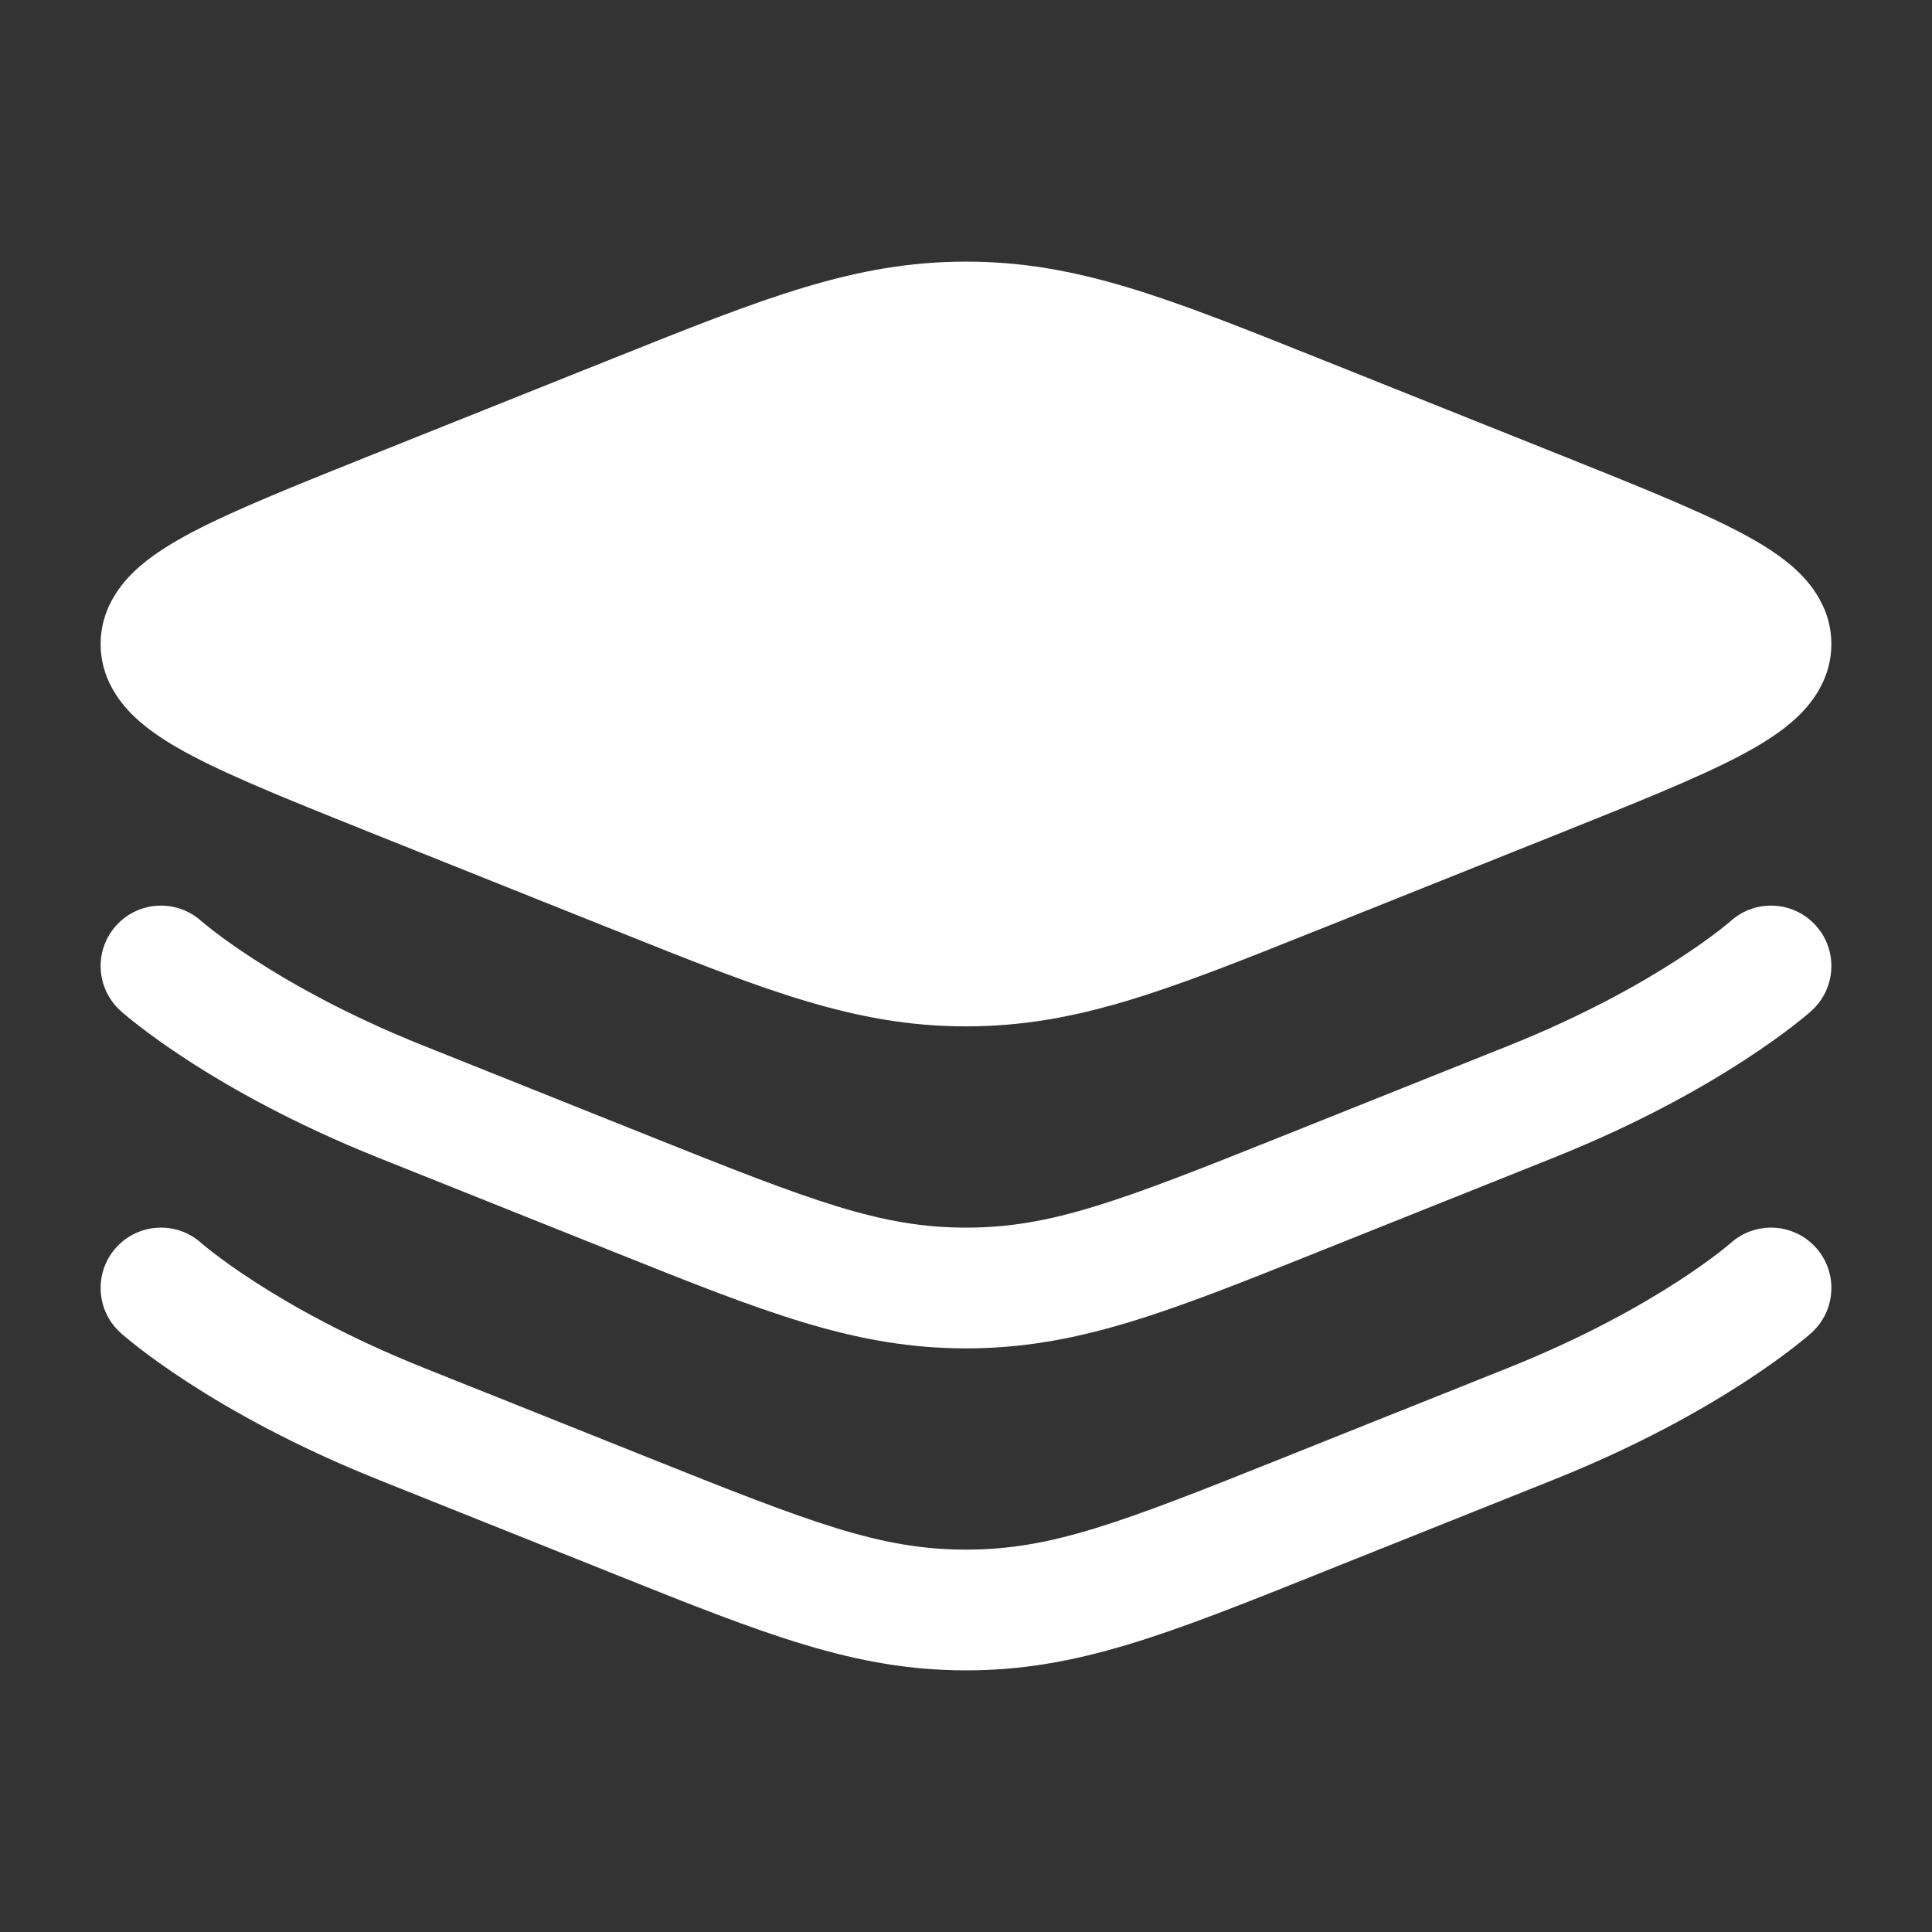
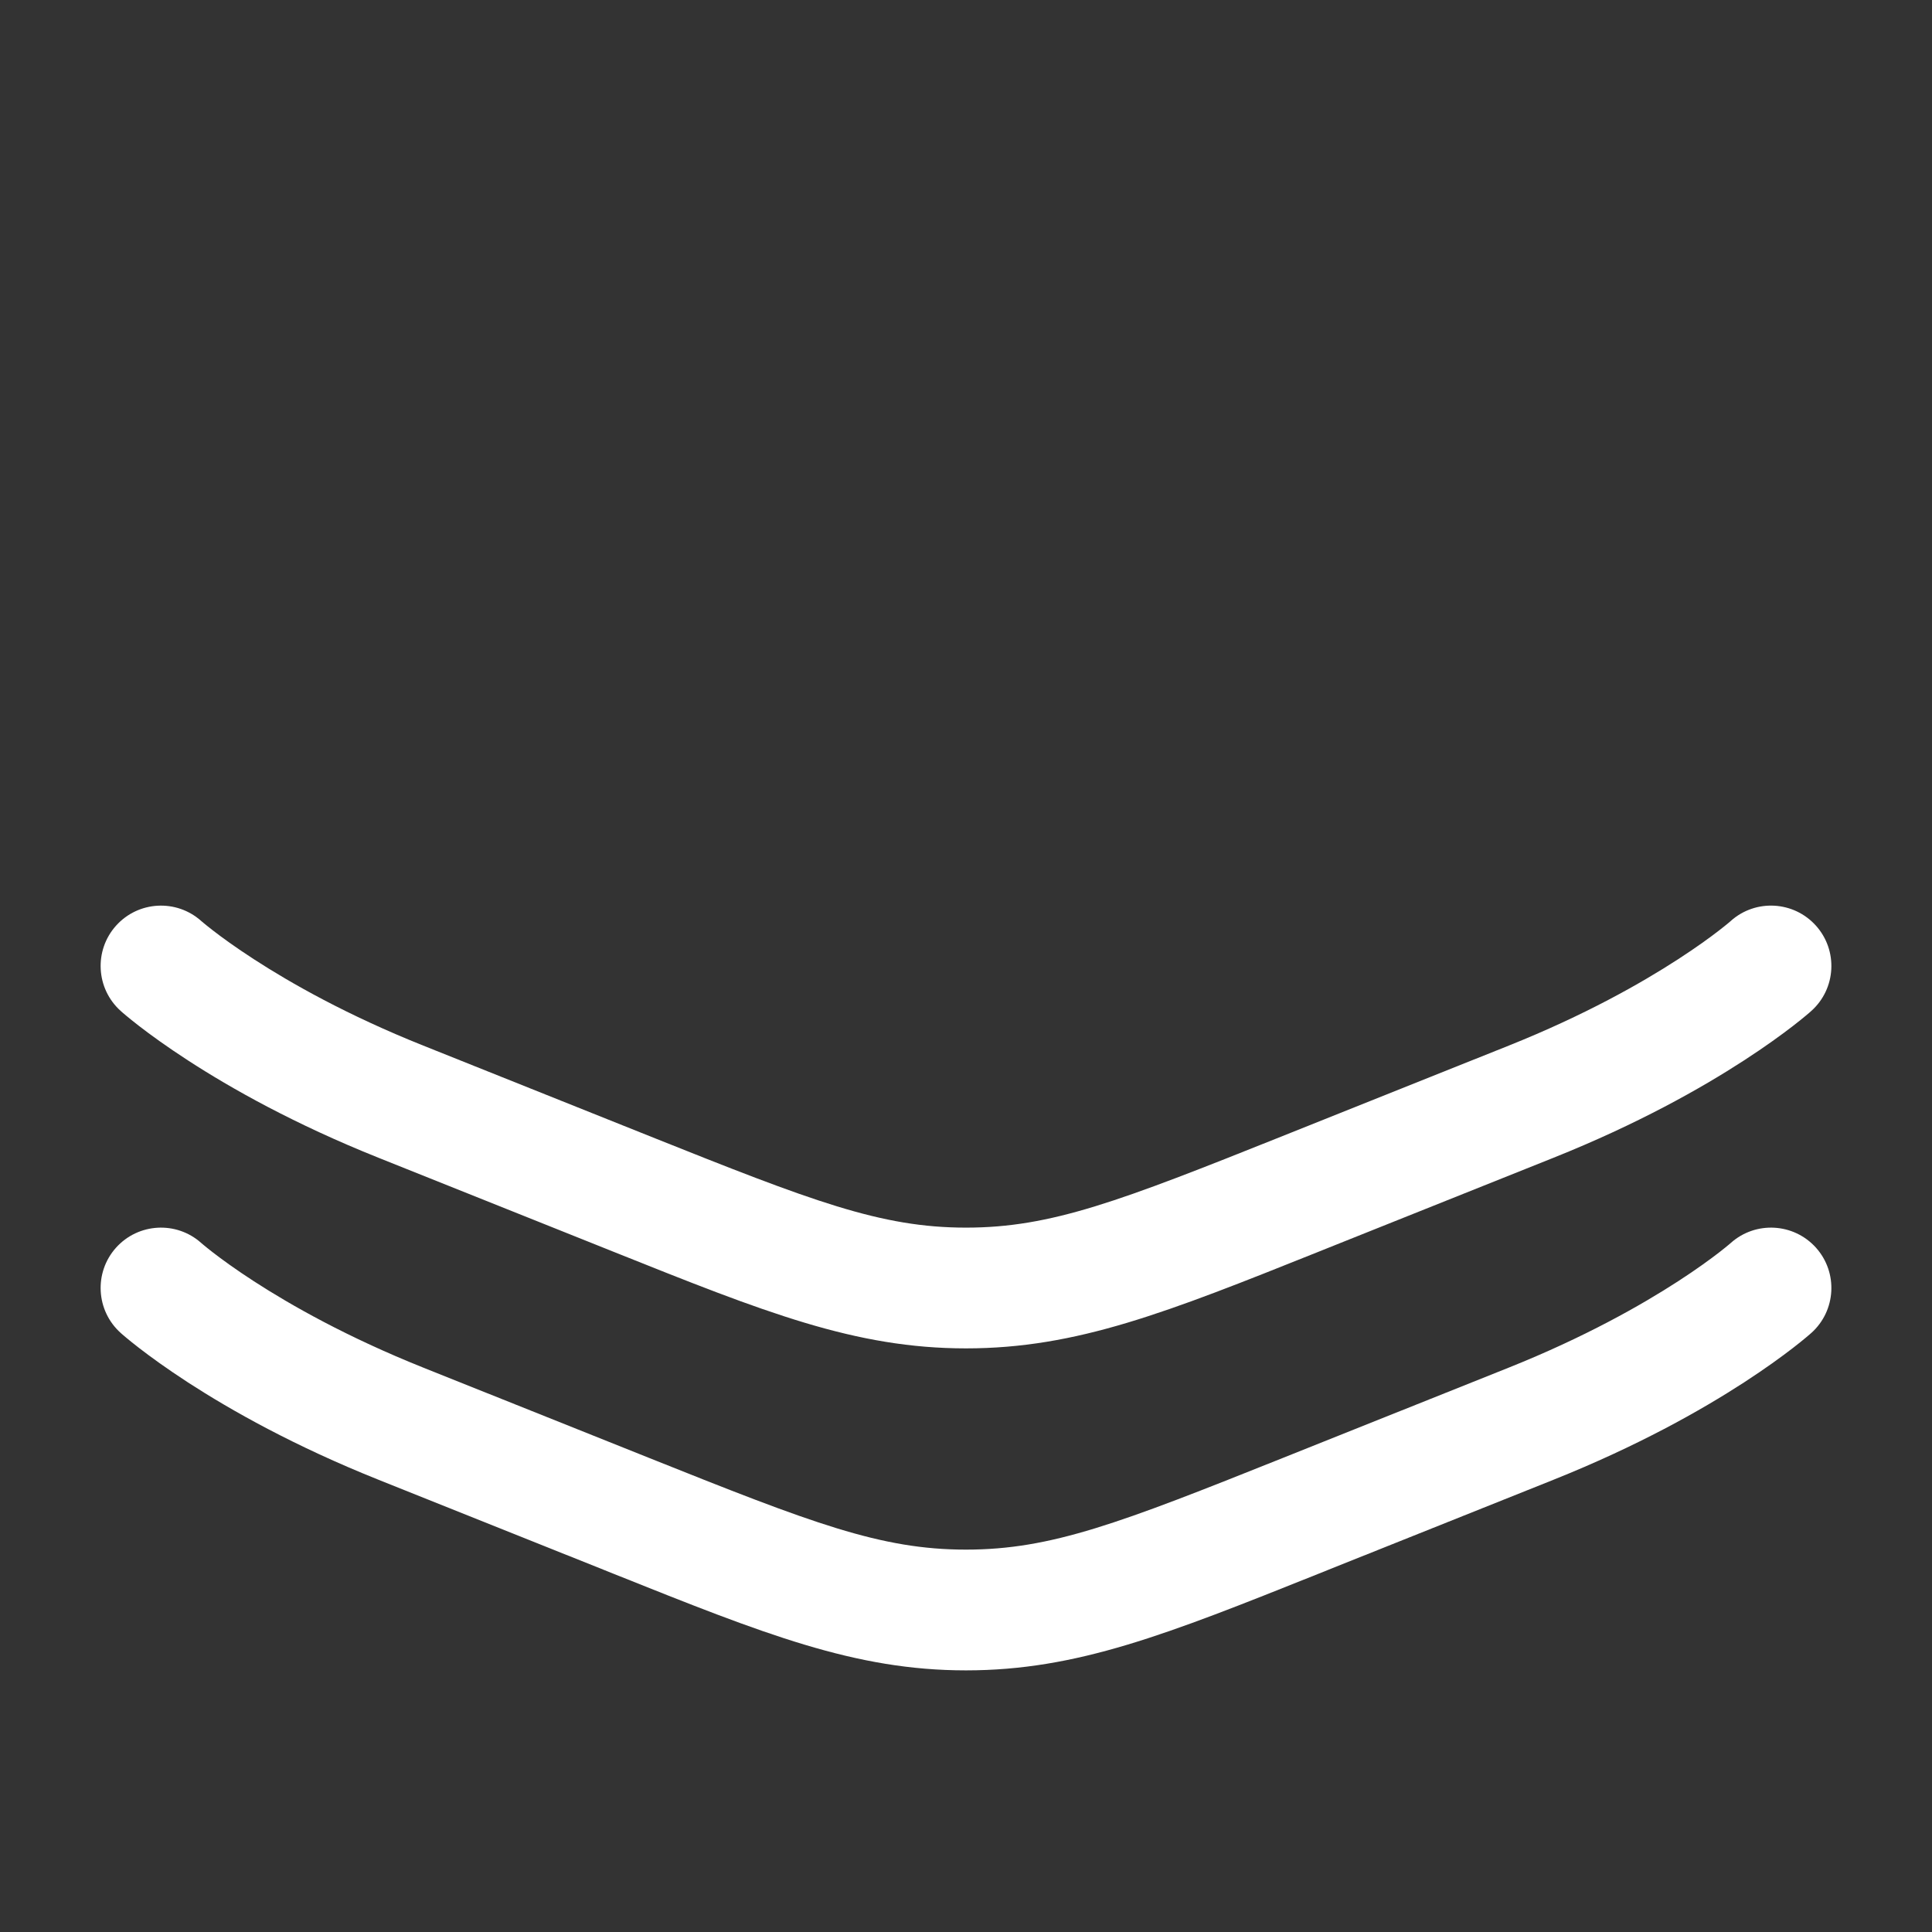
<svg xmlns="http://www.w3.org/2000/svg" width="62" height="62" viewBox="0 0 62 62" fill="none">
  <rect x="0" y="0" width="62" height="62" fill="#333333" stroke="none" />
-   <path d="M19.696 11.493C24.545 9.553 27.437 8.396 31 8.396C34.563 8.396 37.455 9.553 42.304 11.493L49.975 14.561C52.441 15.548 54.438 16.347 55.809 17.066C56.503 17.429 57.175 17.842 57.694 18.339C58.226 18.85 58.771 19.624 58.771 20.667C58.771 21.709 58.226 22.483 57.694 22.994C57.175 23.491 56.503 23.904 55.809 24.268C54.438 24.986 52.441 25.785 49.975 26.772L42.304 29.84C37.455 31.78 34.563 32.937 31 32.937C27.437 32.937 24.545 31.78 19.697 29.84L12.025 26.772C9.559 25.785 7.562 24.986 6.191 24.268C5.497 23.904 4.825 23.491 4.306 22.994C3.774 22.483 3.229 21.709 3.229 20.667C3.229 19.624 3.774 18.85 4.306 18.339C4.825 17.842 5.497 17.429 6.191 17.066C7.562 16.347 9.559 15.548 12.025 14.561L19.696 11.493Z" fill="white" />
  <path fill-rule="evenodd" clip-rule="evenodd" d="M6.46 29.557C6.46 29.557 6.46 29.557 6.46 29.557L6.456 29.554L6.465 29.562C6.476 29.572 6.498 29.59 6.529 29.616C6.591 29.667 6.692 29.75 6.832 29.858C7.113 30.076 7.551 30.396 8.145 30.781C9.333 31.552 11.145 32.58 13.582 33.554L20.837 36.456C26.068 38.548 28.261 39.396 31 39.396C33.739 39.396 35.932 38.548 41.163 36.456L48.419 33.554C50.855 32.58 52.667 31.552 53.855 30.781C54.449 30.396 54.887 30.076 55.168 29.858C55.308 29.75 55.409 29.667 55.471 29.616C55.502 29.59 55.524 29.572 55.535 29.562L55.54 29.557C55.542 29.556 55.543 29.555 55.544 29.553C56.341 28.843 57.562 28.911 58.276 29.706C58.99 30.503 58.924 31.728 58.127 32.442L56.833 31C58.127 32.442 58.127 32.442 58.127 32.442L58.123 32.445L58.119 32.449L58.107 32.46L58.072 32.491C58.043 32.516 58.004 32.549 57.955 32.59C57.857 32.672 57.717 32.785 57.537 32.925C57.177 33.203 56.652 33.586 55.964 34.032C54.587 34.926 52.551 36.075 49.858 37.152L42.602 40.054C42.502 40.094 42.402 40.134 42.304 40.174C37.455 42.114 34.563 43.271 31 43.271C27.437 43.271 24.545 42.114 19.697 40.174C19.598 40.134 19.498 40.094 19.398 40.054L12.142 37.152C9.449 36.075 7.413 34.926 6.036 34.032C5.348 33.586 4.823 33.203 4.463 32.925C4.283 32.785 4.143 32.672 4.045 32.59C3.996 32.549 3.957 32.516 3.928 32.491L3.893 32.46L3.881 32.449L3.877 32.445L3.874 32.443C3.873 32.443 3.873 32.442 5.167 31L3.874 32.443C3.077 31.728 3.01 30.503 3.724 29.706C4.438 28.911 5.659 28.844 6.456 29.554M6.46 29.557C6.46 29.557 6.46 29.557 6.46 29.557ZM6.456 39.887C5.659 39.177 4.438 39.245 3.724 40.039L6.456 39.887ZM6.456 39.887L6.465 39.895C6.476 39.905 6.498 39.923 6.529 39.949C6.591 40.001 6.692 40.083 6.832 40.192C7.113 40.409 7.551 40.73 8.145 41.115C9.333 41.885 11.145 42.913 13.582 43.888L20.837 46.789C26.068 48.882 28.261 49.729 31 49.729C33.739 49.729 35.932 48.882 41.163 46.789L48.419 43.888C50.855 42.913 52.667 41.885 53.855 41.115C54.449 40.73 54.887 40.409 55.168 40.192C55.308 40.083 55.409 40.001 55.471 39.949C55.502 39.923 55.524 39.905 55.535 39.895L55.54 39.89C55.542 39.889 55.543 39.888 55.544 39.887C56.341 39.177 57.562 39.245 58.276 40.039C58.99 40.836 58.924 42.061 58.127 42.776L56.876 41.381C58.127 42.776 58.127 42.775 58.127 42.776L58.123 42.779L58.119 42.783L58.107 42.793L58.072 42.824C58.043 42.849 58.004 42.882 57.955 42.923C57.857 43.005 57.717 43.119 57.537 43.258C57.177 43.536 56.652 43.919 55.964 44.366C54.587 45.259 52.551 46.408 49.858 47.485L42.602 50.387C42.502 50.428 42.402 50.467 42.304 50.507C37.455 52.447 34.563 53.604 31 53.604C27.437 53.604 24.545 52.447 19.697 50.507C19.598 50.467 19.498 50.428 19.398 50.387L12.142 47.485C9.449 46.408 7.413 45.259 6.036 44.366C5.348 43.919 4.823 43.536 4.463 43.258C4.283 43.119 4.143 43.005 4.045 42.923C3.996 42.882 3.957 42.849 3.928 42.824L3.893 42.793L3.881 42.783L3.877 42.779L3.874 42.776C3.873 42.776 3.873 42.776 5.167 41.333L3.874 42.776C3.077 42.062 3.01 40.836 3.724 40.039" fill="white" />
</svg>